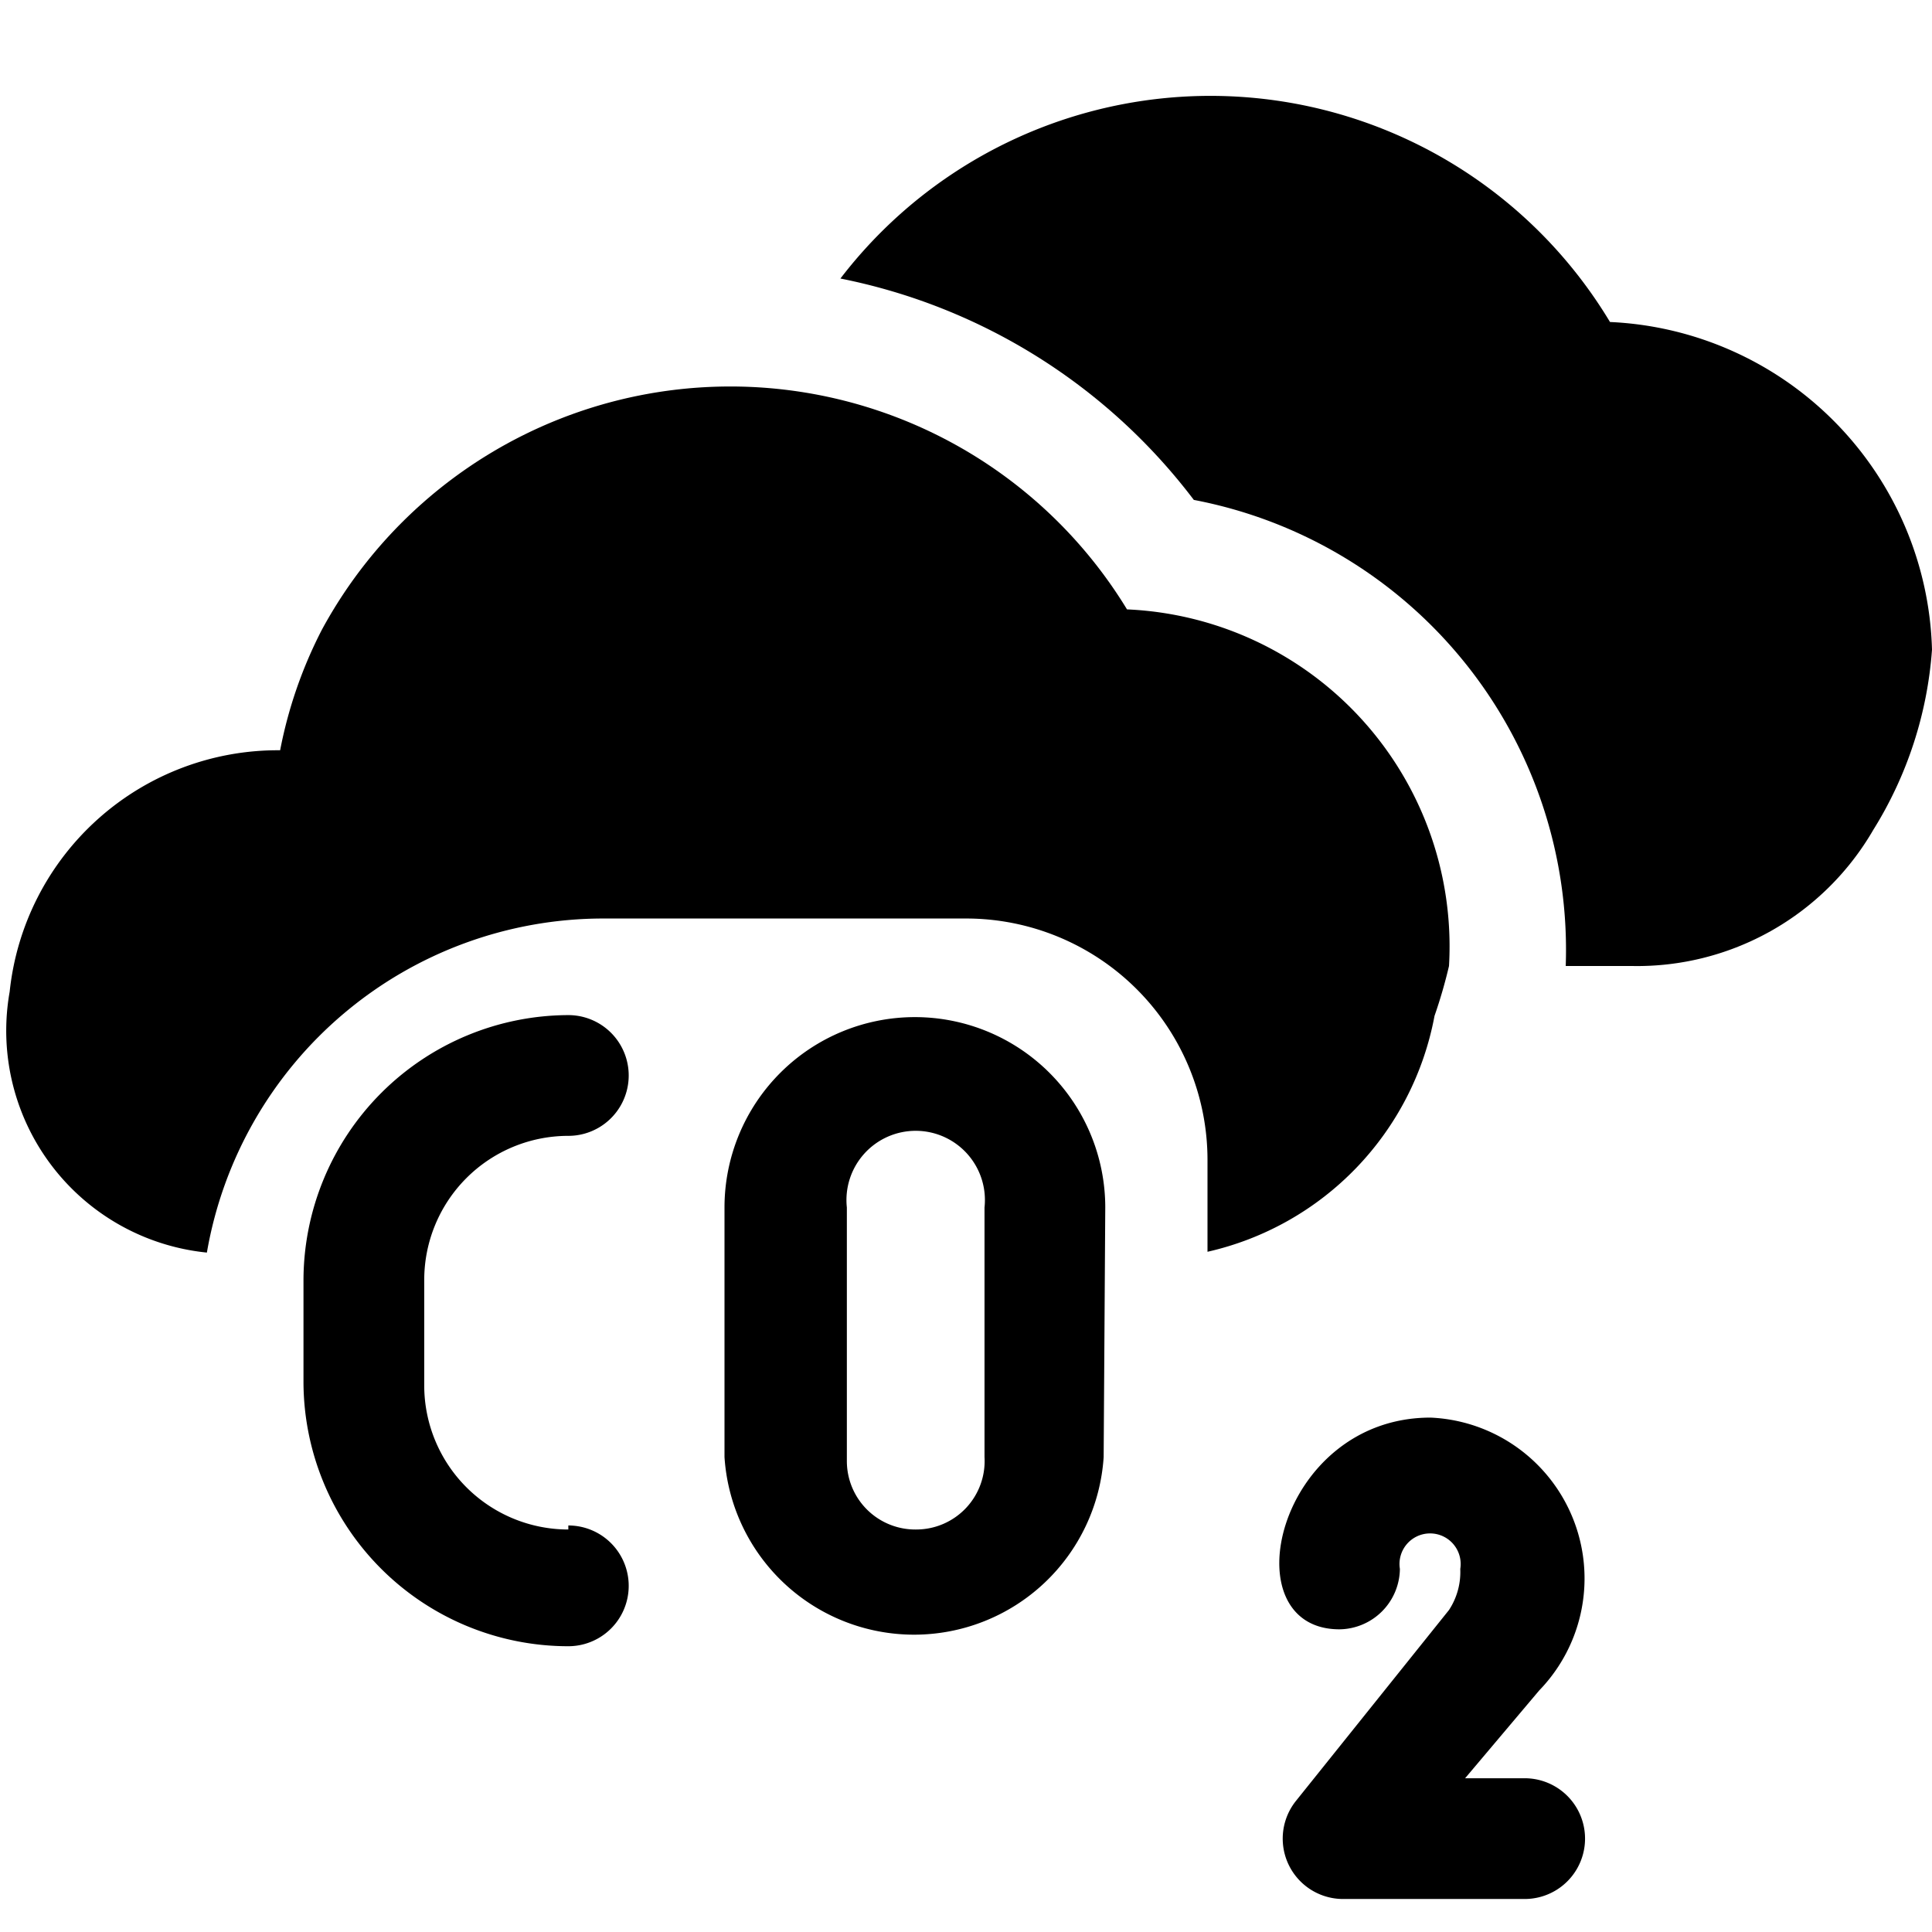
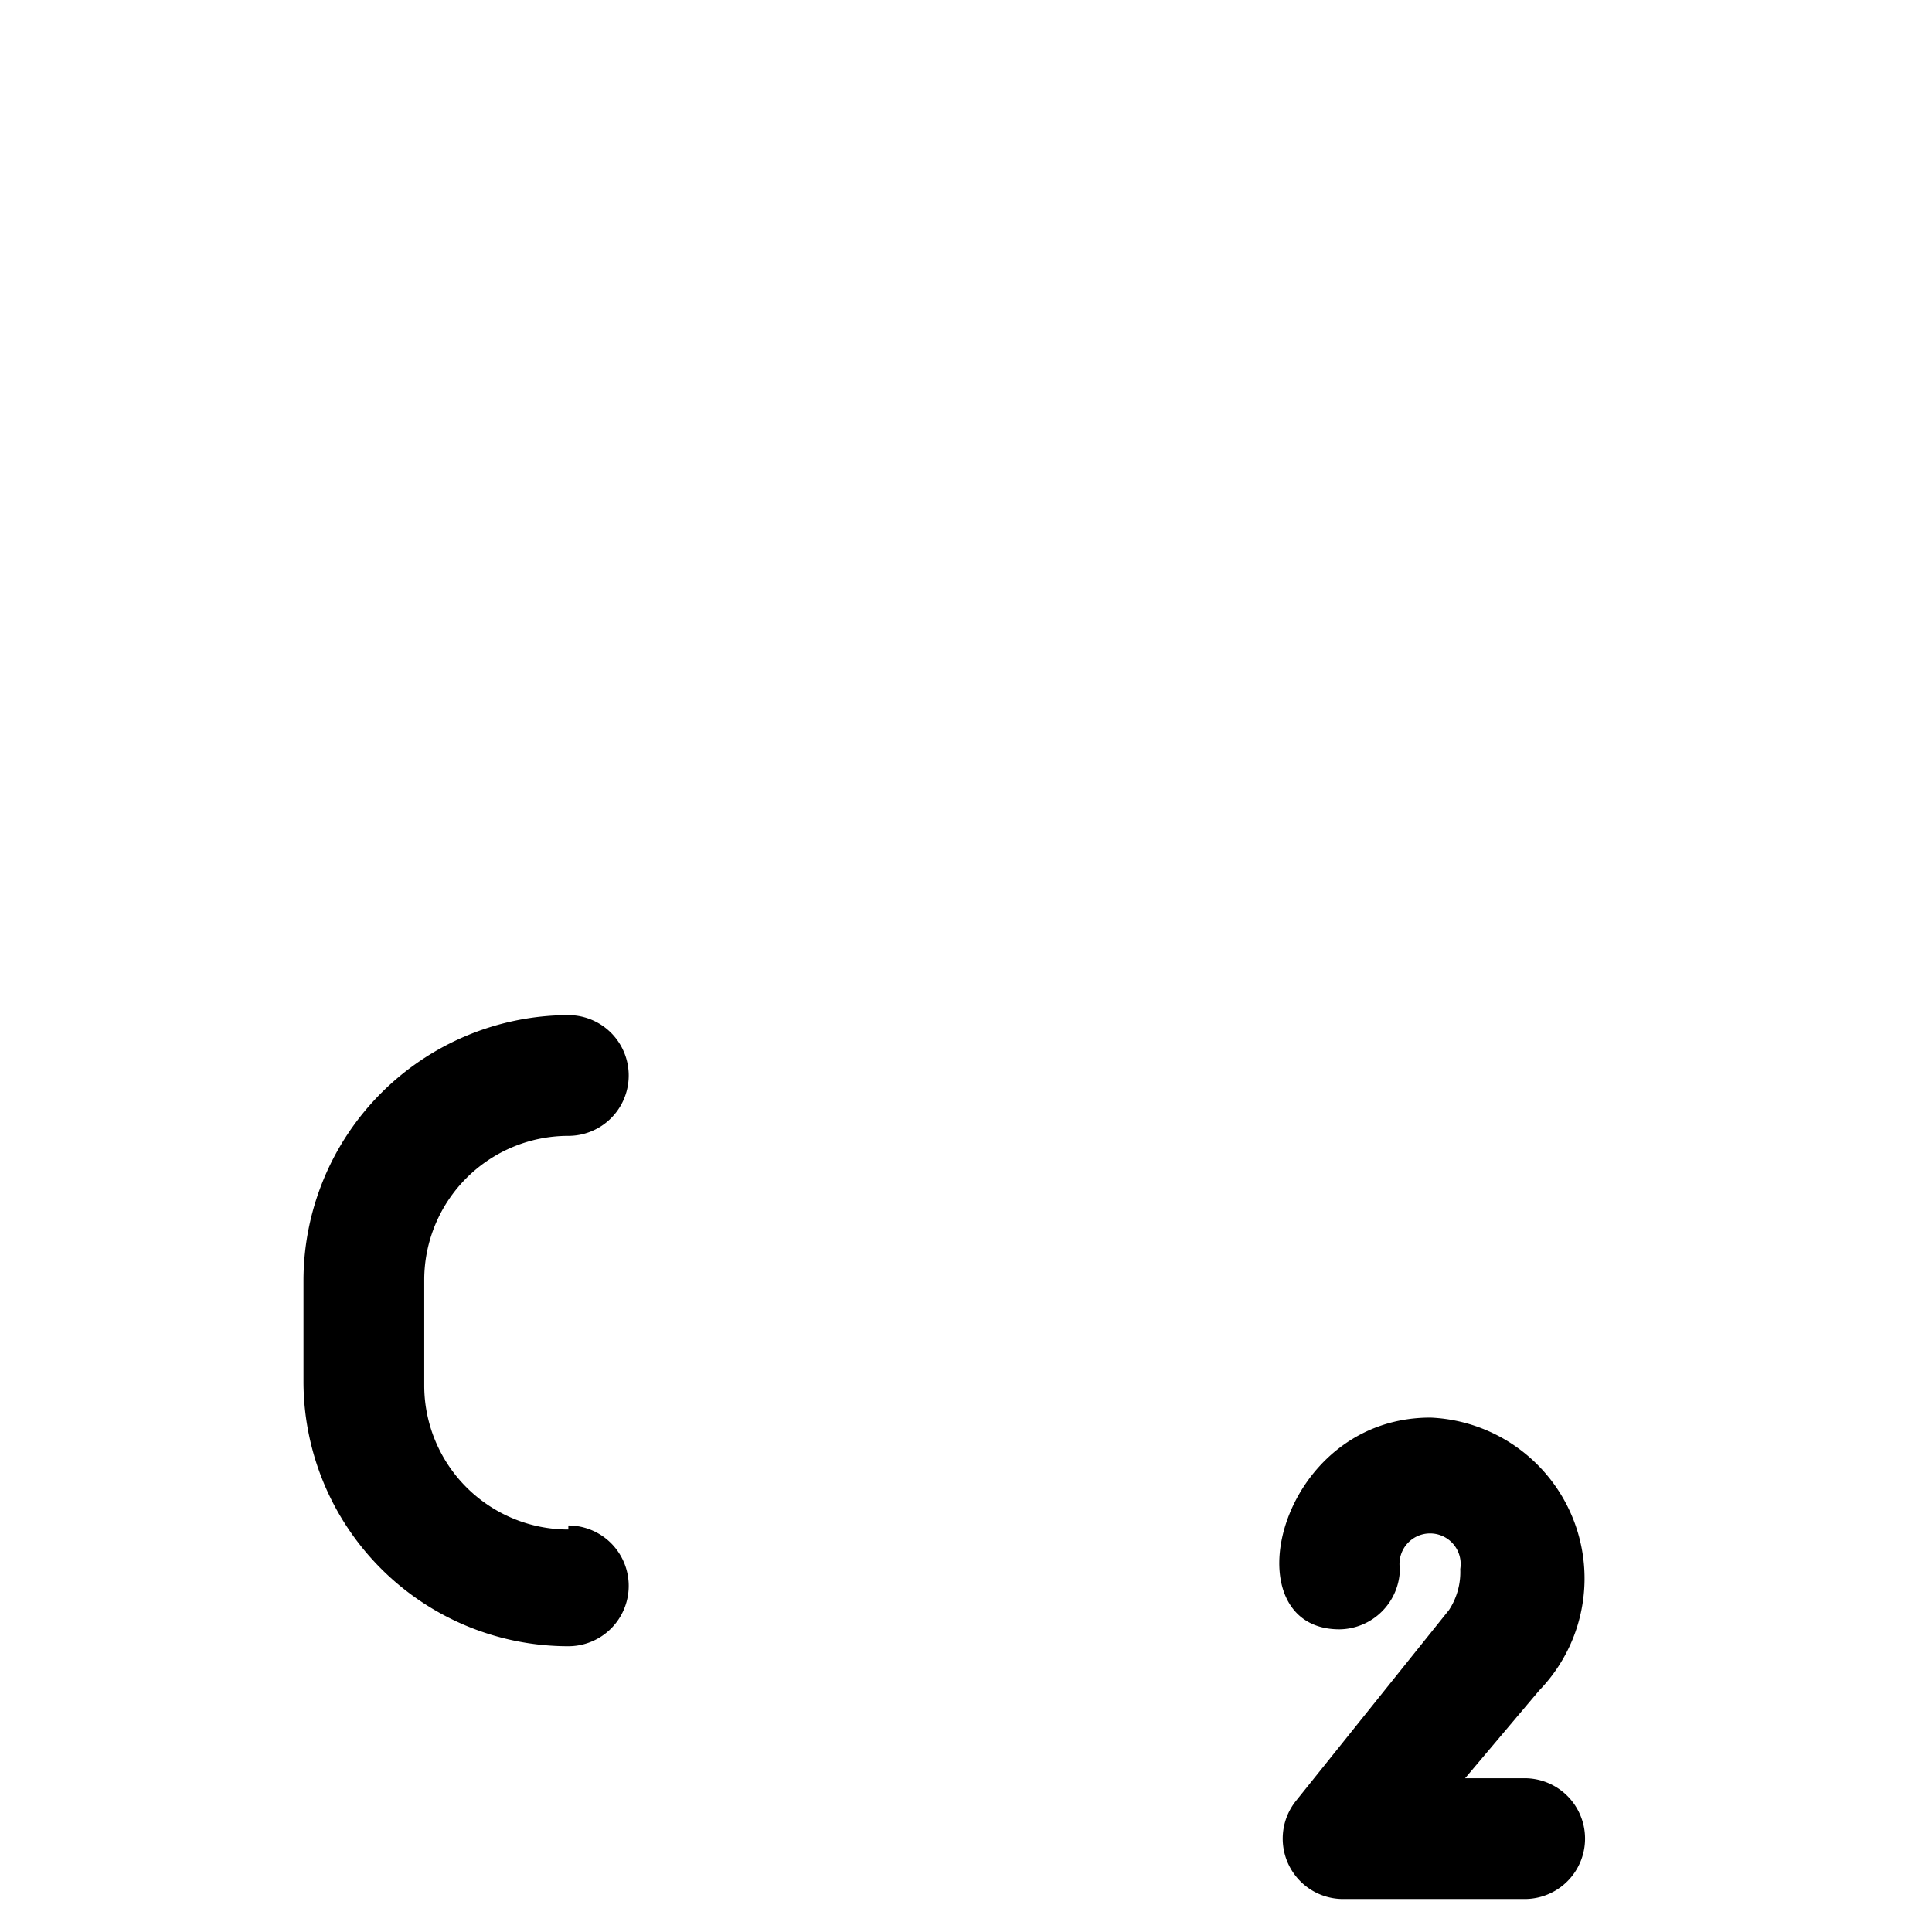
<svg xmlns="http://www.w3.org/2000/svg" viewBox="0 0 24 24">
  <g>
-     <path d="M24 8.07A4.19 4.19 0 0 0 20 4a5.79 5.79 0 0 0 -9.56 -0.54 7.29 7.29 0 0 1 4.39 2.75A5.69 5.69 0 0 1 19.45 12h0.82a3.39 3.39 0 0 0 3 -1.69A4.89 4.89 0 0 0 24 8.07Z" fill="#000000" stroke-width="1" />
-     <path d="M2.57 15.56a5 5 0 0 1 4.92 -4.15H12a3 3 0 0 1 3 3v1.14a3.7 3.7 0 0 0 2.82 -2.93A6.18 6.18 0 0 0 18 12a4.19 4.19 0 0 0 -4 -4.43 5.77 5.77 0 0 0 -10 0.25 5.54 5.54 0 0 0 -0.52 1.5 3.35 3.35 0 0 0 -3.36 3 2.77 2.77 0 0 0 2.45 3.24Z" fill="#000000" stroke-width="1" />
    <path d="M7.06 19a1.79 1.79 0 0 1 -1.79 -1.78V15.9a1.79 1.79 0 0 1 1.79 -1.79 0.75 0.75 0 0 0 0 -1.5 3.3 3.3 0 0 0 -3.29 3.29v1.27a3.29 3.29 0 0 0 3.29 3.28 0.75 0.75 0 0 0 0 -1.5Z" fill="#000000" stroke-width="1" />
-     <path d="M13.73 15A2.36 2.36 0 1 0 9 15v3.1a2.36 2.36 0 0 0 4.71 0Zm-2.35 4a0.85 0.85 0 0 1 -0.86 -0.85V15a0.86 0.86 0 1 1 1.71 0v3.1a0.85 0.85 0 0 1 -0.85 0.9Z" fill="#000000" stroke-width="1" />
    <path d="M17.77 17.61c-1.91 0 -2.5 2.63 -1.13 2.63a0.76 0.76 0 0 0 0.75 -0.75 0.38 0.38 0 1 1 0.75 0A0.86 0.86 0 0 1 18 20l-1.9 2.37a0.75 0.75 0 0 0 0.59 1.22h2.25a0.75 0.75 0 0 0 0 -1.5h-0.74l0.92 -1.09a2 2 0 0 0 -1.35 -3.39Z" fill="#000000" stroke-width="1" />
  </g>
</svg>